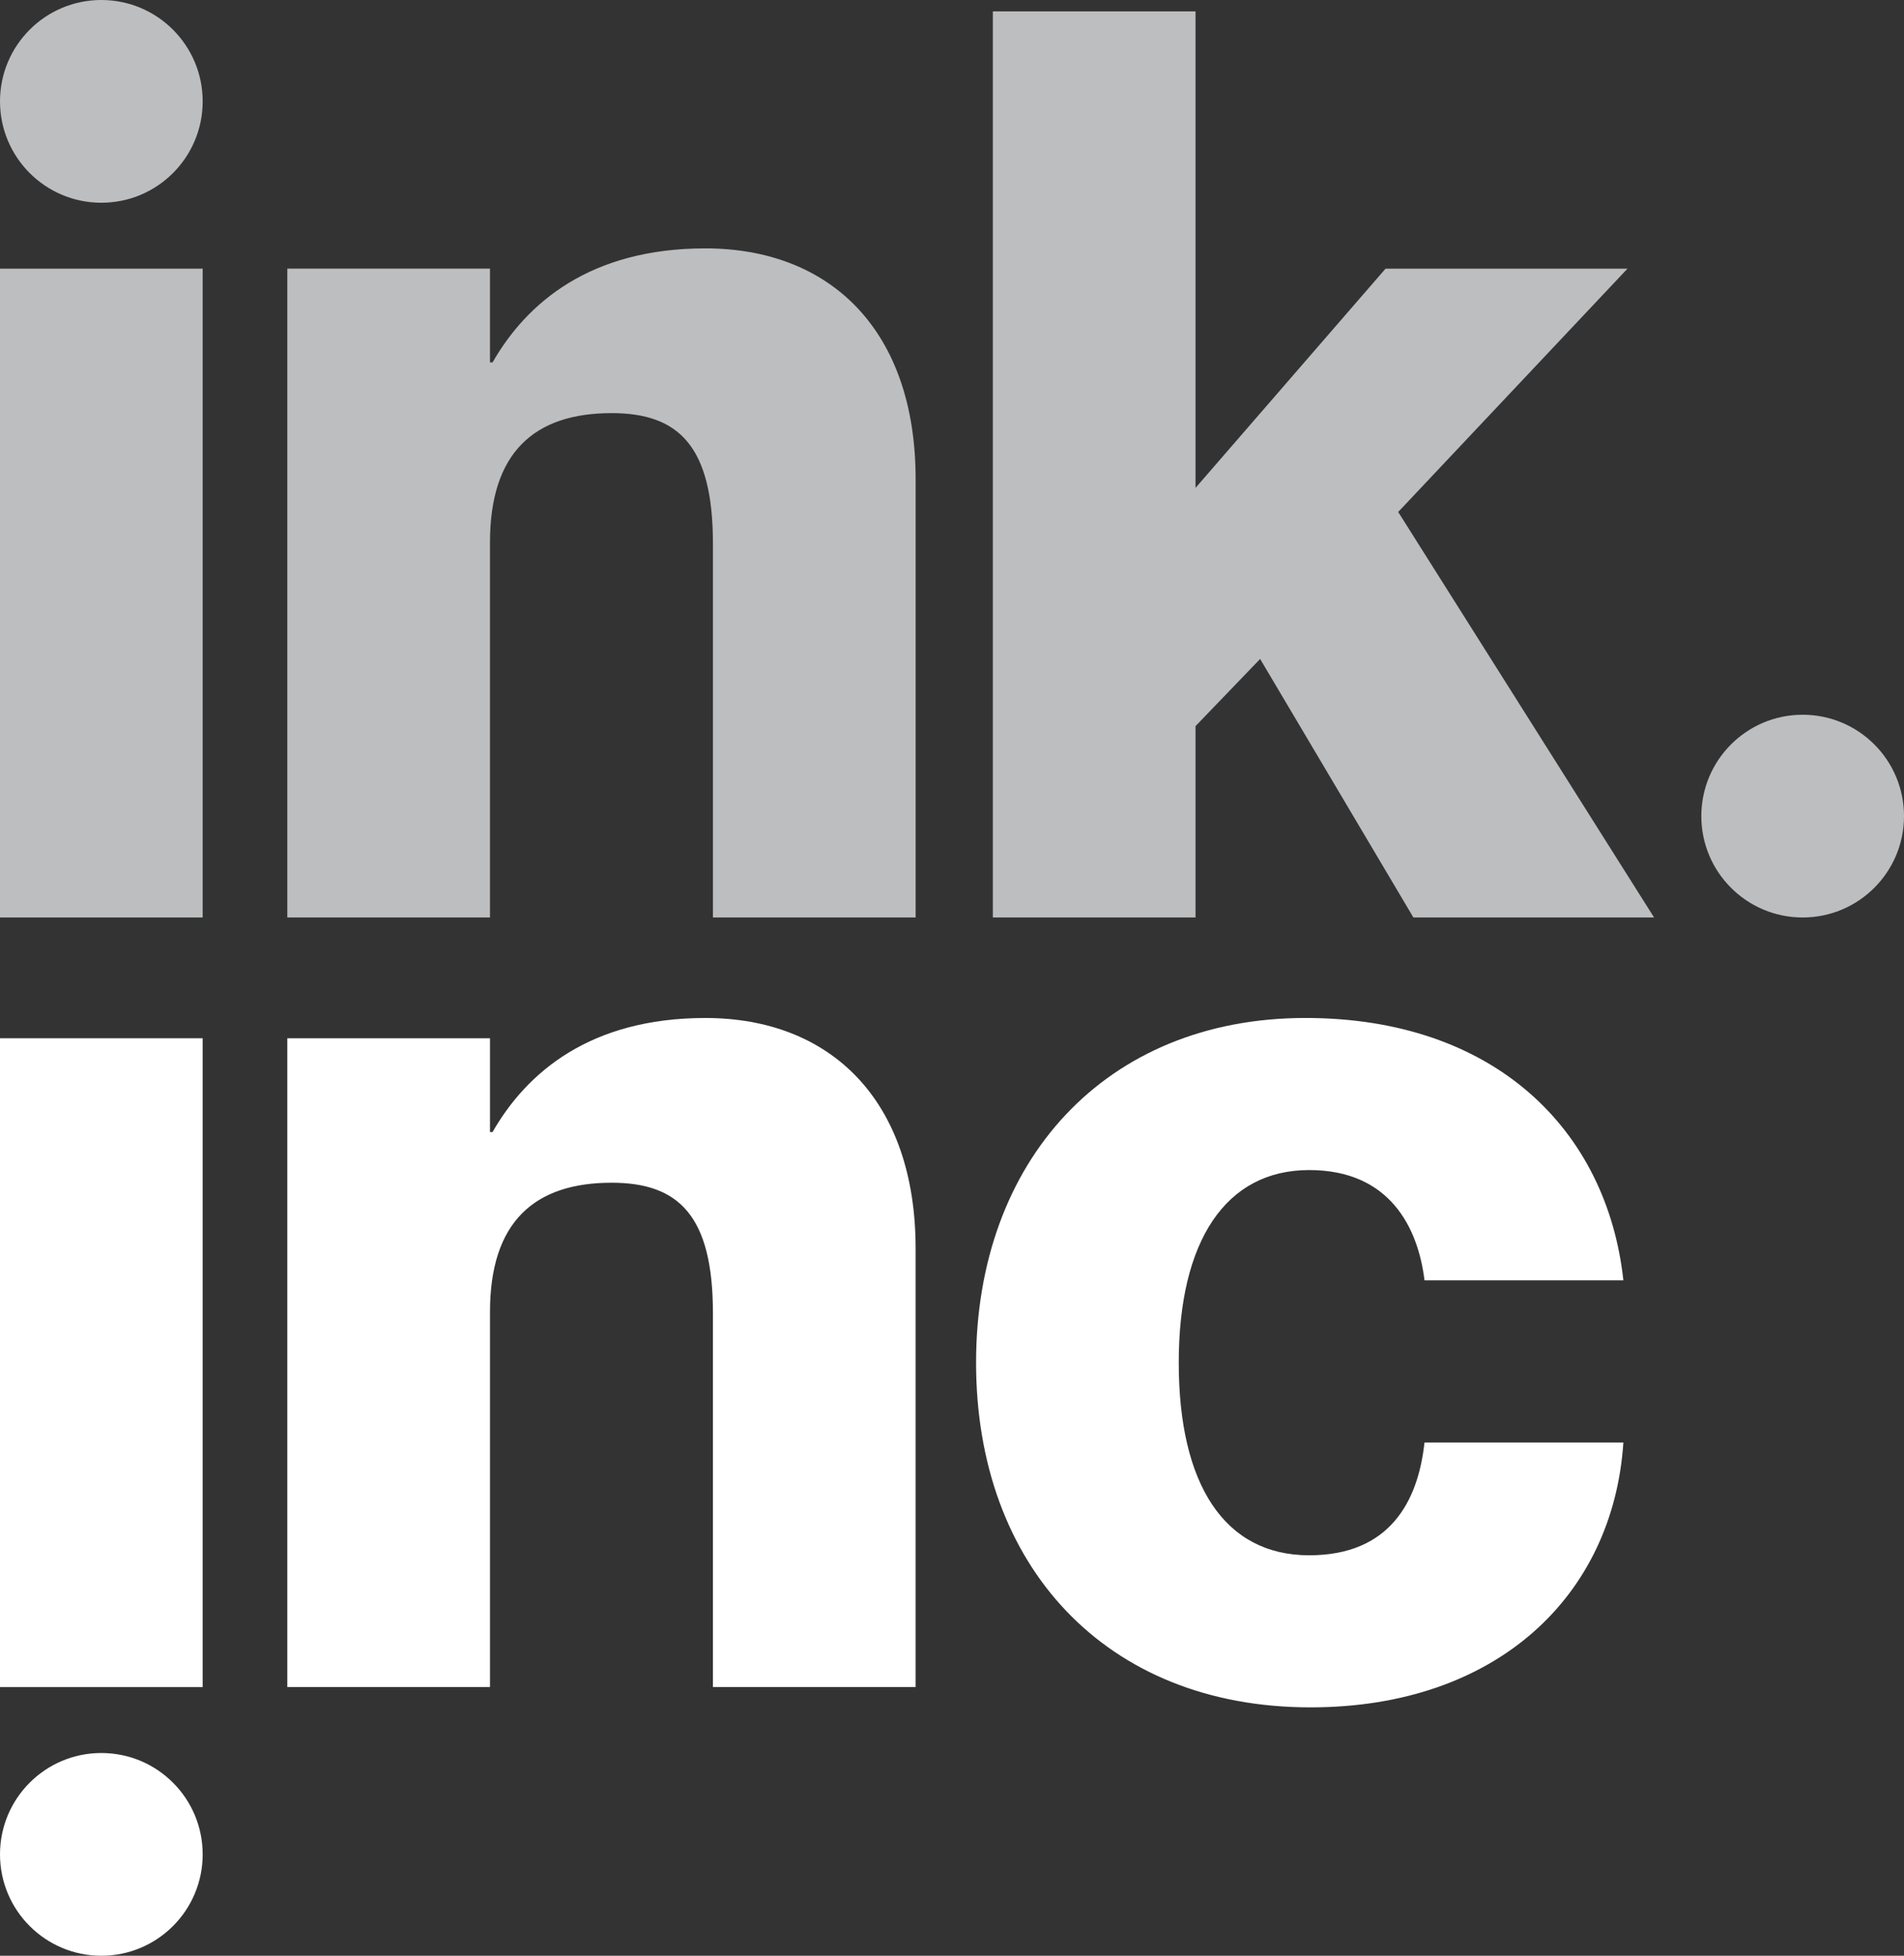
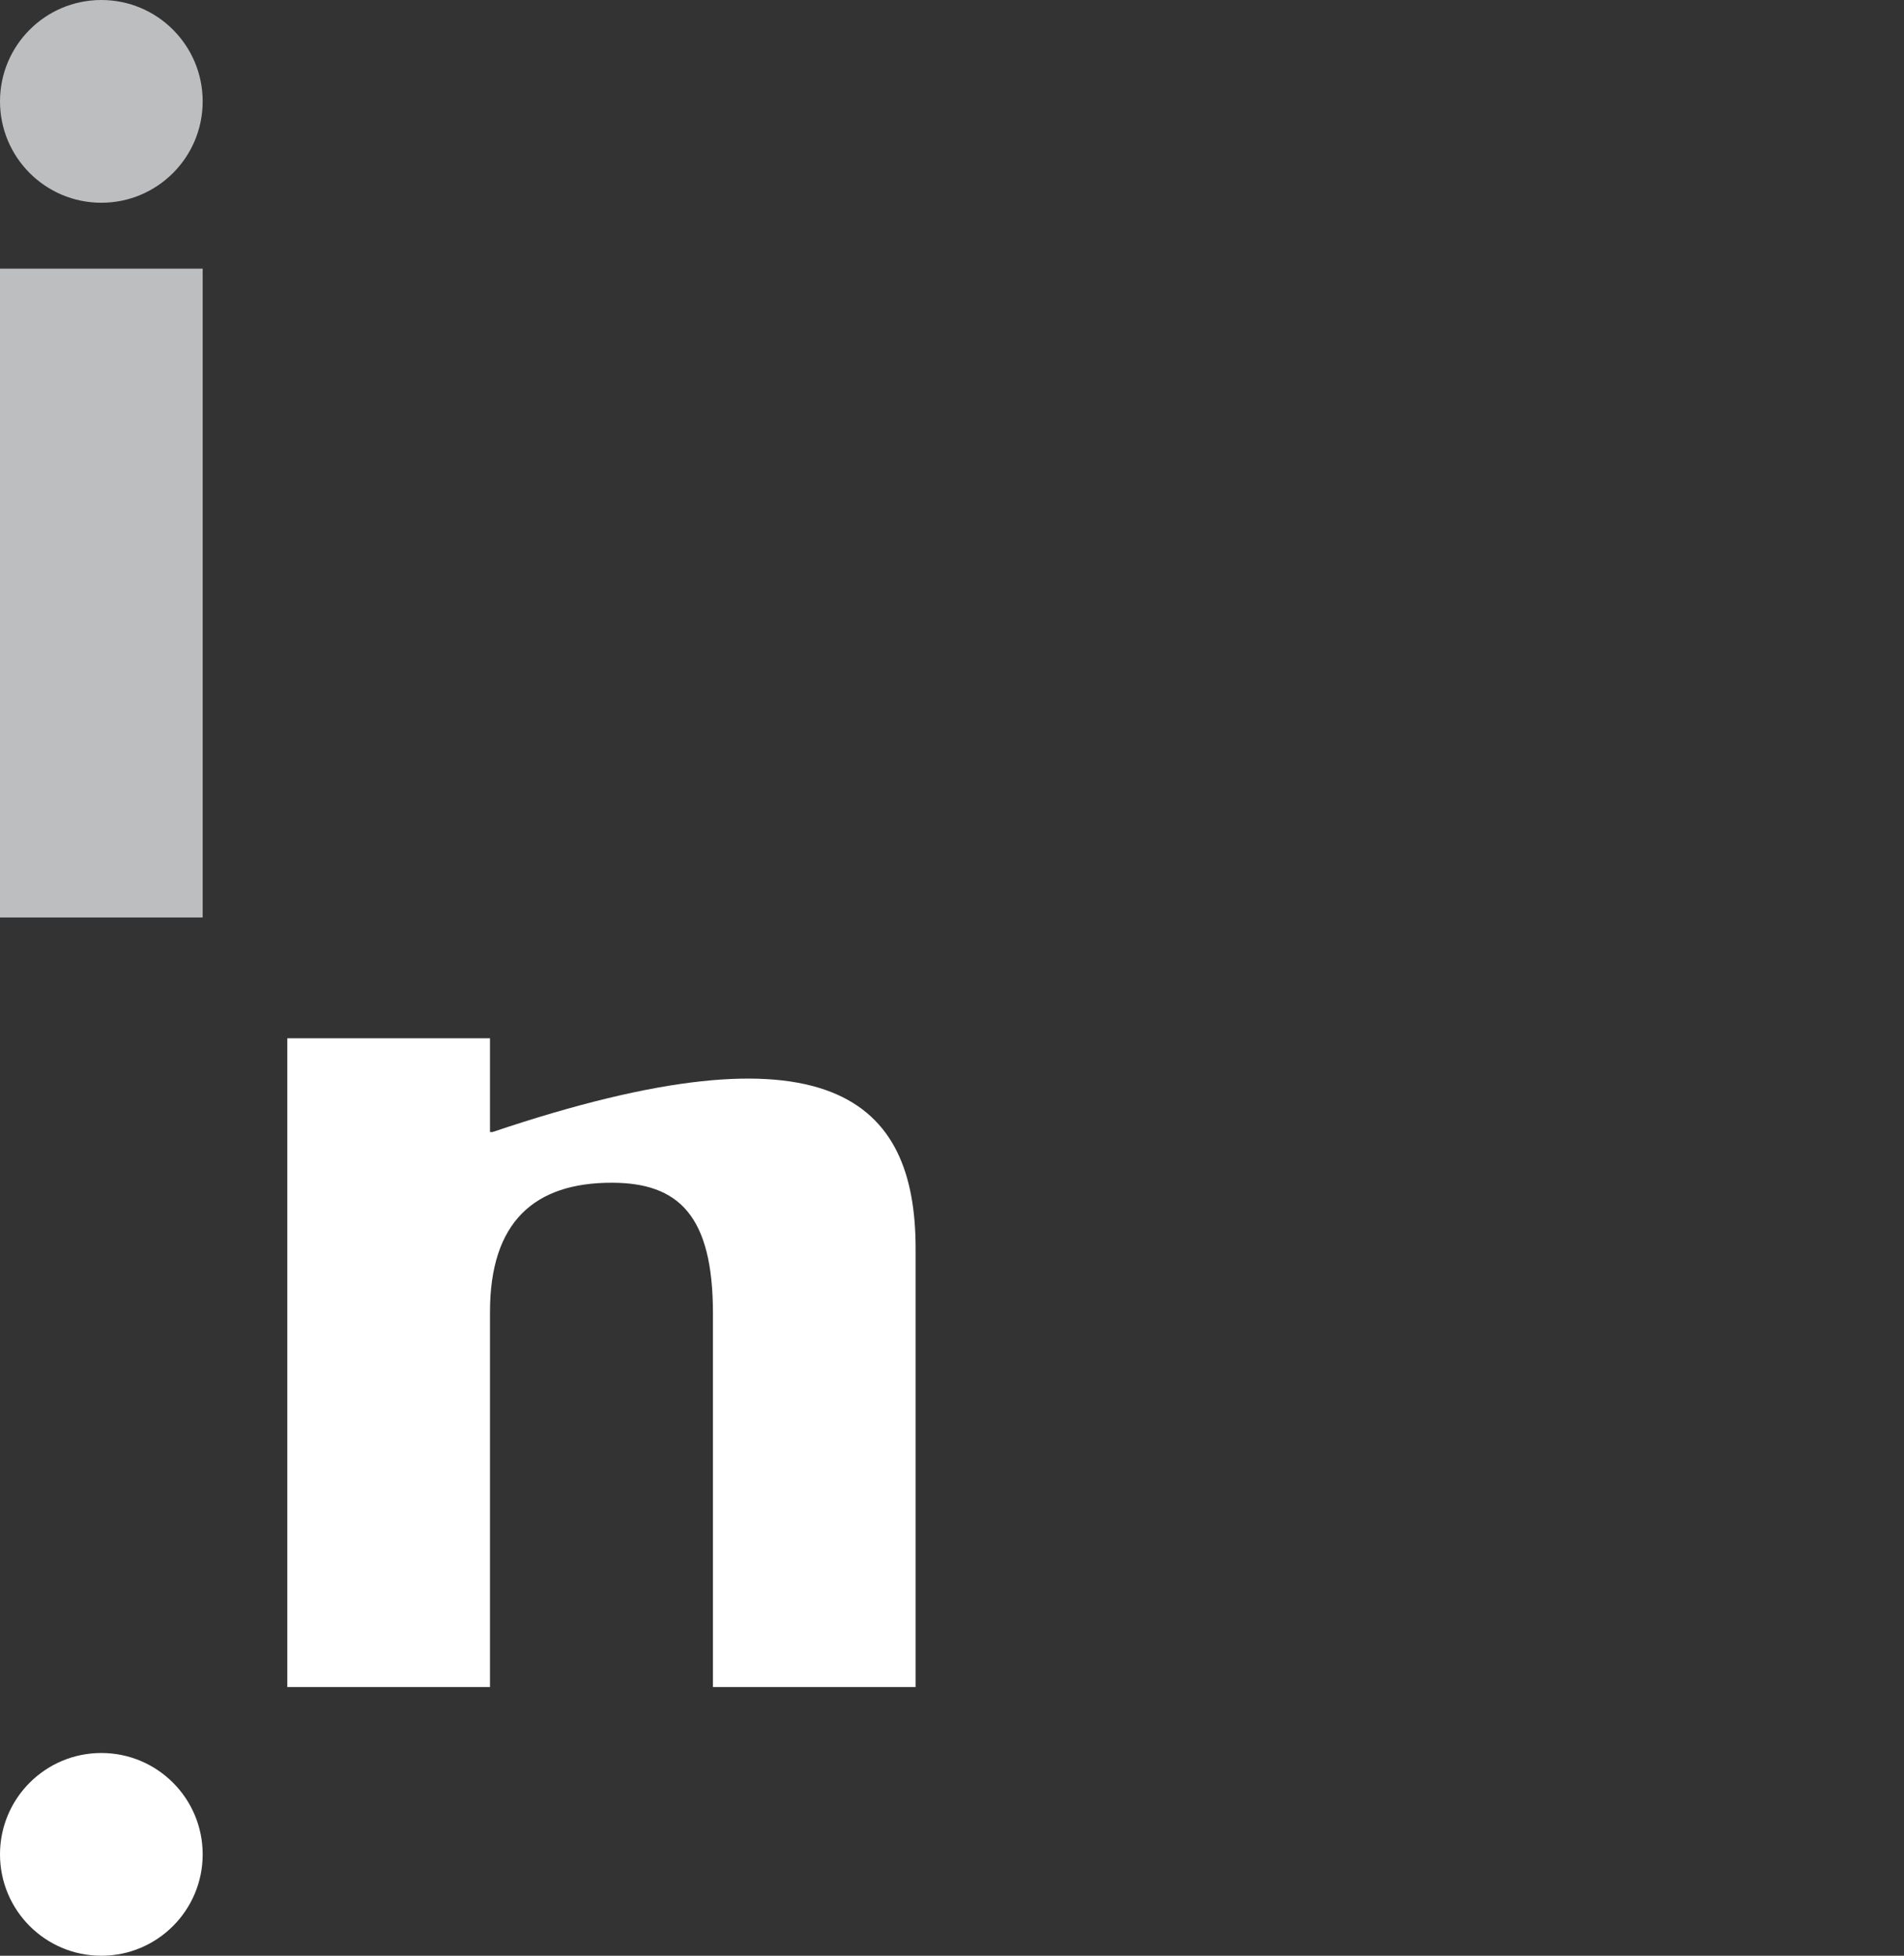
<svg xmlns="http://www.w3.org/2000/svg" width="150px" height="154px" viewBox="0 0 150 154" version="1.1">
  <rect x="0" y="0" width="150" height="154" fill="#333333" stroke="none" />
  <title>Logo-stacked-reversed</title>
  <g id="Main-page" stroke="none" stroke-width="1" fill="none" fill-rule="evenodd">
    <g id="Single-page" transform="translate(-40, -30)">
      <g id="Logo-stacked-reversed" transform="translate(40, 30)">
        <polygon id="Fill-1" fill="#BCBEC0" points="0 72.245 15.967 72.245 15.967 21.154 0 21.154" />
-         <path d="M72.134,37.719 L72.134,72.245 L56.166,72.245 L56.166,42.808 C56.166,35.125 53.472,32.53 48.183,32.53 C42.095,32.53 38.602,35.624 38.602,42.708 L38.602,72.245 L22.635,72.245 L22.635,21.154 L38.602,21.154 L38.602,28.538 L38.802,28.538 C41.496,23.849 46.486,19.558 55.568,19.558 C65.448,19.558 72.134,26.044 72.134,37.719" id="Fill-2" fill="#BCBEC0" />
-         <polygon id="Fill-4" fill="#BCBEC0" points="94.185 0.898 94.185 38.418 109.155 21.155 128.216 21.155 110.153 40.314 130.311 72.245 111.35 72.245 99.275 51.888 94.185 57.177 94.185 72.245 78.218 72.245 78.218 0.898" />
-         <path d="M72.134,98.319 L72.134,132.845 L56.166,132.845 L56.166,103.409 C56.166,95.725 53.472,93.131 48.183,93.131 C42.095,93.131 38.602,96.224 38.602,103.308 L38.602,132.845 L22.635,132.845 L22.635,81.755 L38.602,81.755 L38.602,89.139 L38.802,89.139 C41.496,84.449 46.486,80.159 55.568,80.159 C65.448,80.159 72.134,86.644 72.134,98.319" id="Fill-6" fill="#FFFFFF" />
-         <path d="M103.142,92.133 C96.555,92.133 92.864,97.721 92.864,107.3 C92.864,116.879 96.456,122.467 103.142,122.467 C109.53,122.467 111.725,118.177 112.224,113.586 L127.892,113.586 C127.093,125.661 117.913,134.442 103.242,134.442 C87.075,134.442 76.896,123.266 76.896,107.3 C76.896,91.434 87.075,80.158 102.843,80.158 C117.712,80.158 126.594,88.939 127.892,100.814 L112.224,100.814 C111.725,96.723 109.53,92.133 103.142,92.133" id="Fill-8" fill="#FFFFFF" />
+         <path d="M72.134,98.319 L72.134,132.845 L56.166,132.845 L56.166,103.409 C56.166,95.725 53.472,93.131 48.183,93.131 C42.095,93.131 38.602,96.224 38.602,103.308 L38.602,132.845 L22.635,132.845 L22.635,81.755 L38.602,81.755 L38.602,89.139 L38.802,89.139 C65.448,80.159 72.134,86.644 72.134,98.319" id="Fill-6" fill="#FFFFFF" />
        <path d="M15.967,7.983 C15.967,12.391 12.393,15.965 7.984,15.965 C3.574,15.965 0,12.391 0,7.983 C0,3.574 3.574,0 7.984,0 C12.393,0 15.967,3.574 15.967,7.983" id="Fill-10" fill="#BCBEC0" />
-         <polygon id="Fill-13" fill="#FFFFFF" points="0 132.846 15.967 132.846 15.967 81.755 0 81.755" />
-         <path d="M134.033,64.262 C134.033,59.854 137.607,56.28 142.017,56.28 C146.426,56.28 150,59.854 150,64.262 C150,68.671 146.426,72.245 142.017,72.245 C137.607,72.245 134.033,68.671 134.033,64.262" id="Fill-15" fill="#BCBEC0" />
        <path d="M3.52777752e-05,146.017 C3.52777752e-05,141.609 3.574,138.035 7.984,138.035 C12.393,138.035 15.967,141.609 15.967,146.017 C15.967,150.426 12.393,154 7.984,154 C3.574,154 3.52777752e-05,150.426 3.52777752e-05,146.017" id="Fill-16" fill="#FFFFFF" />
      </g>
    </g>
  </g>
</svg>